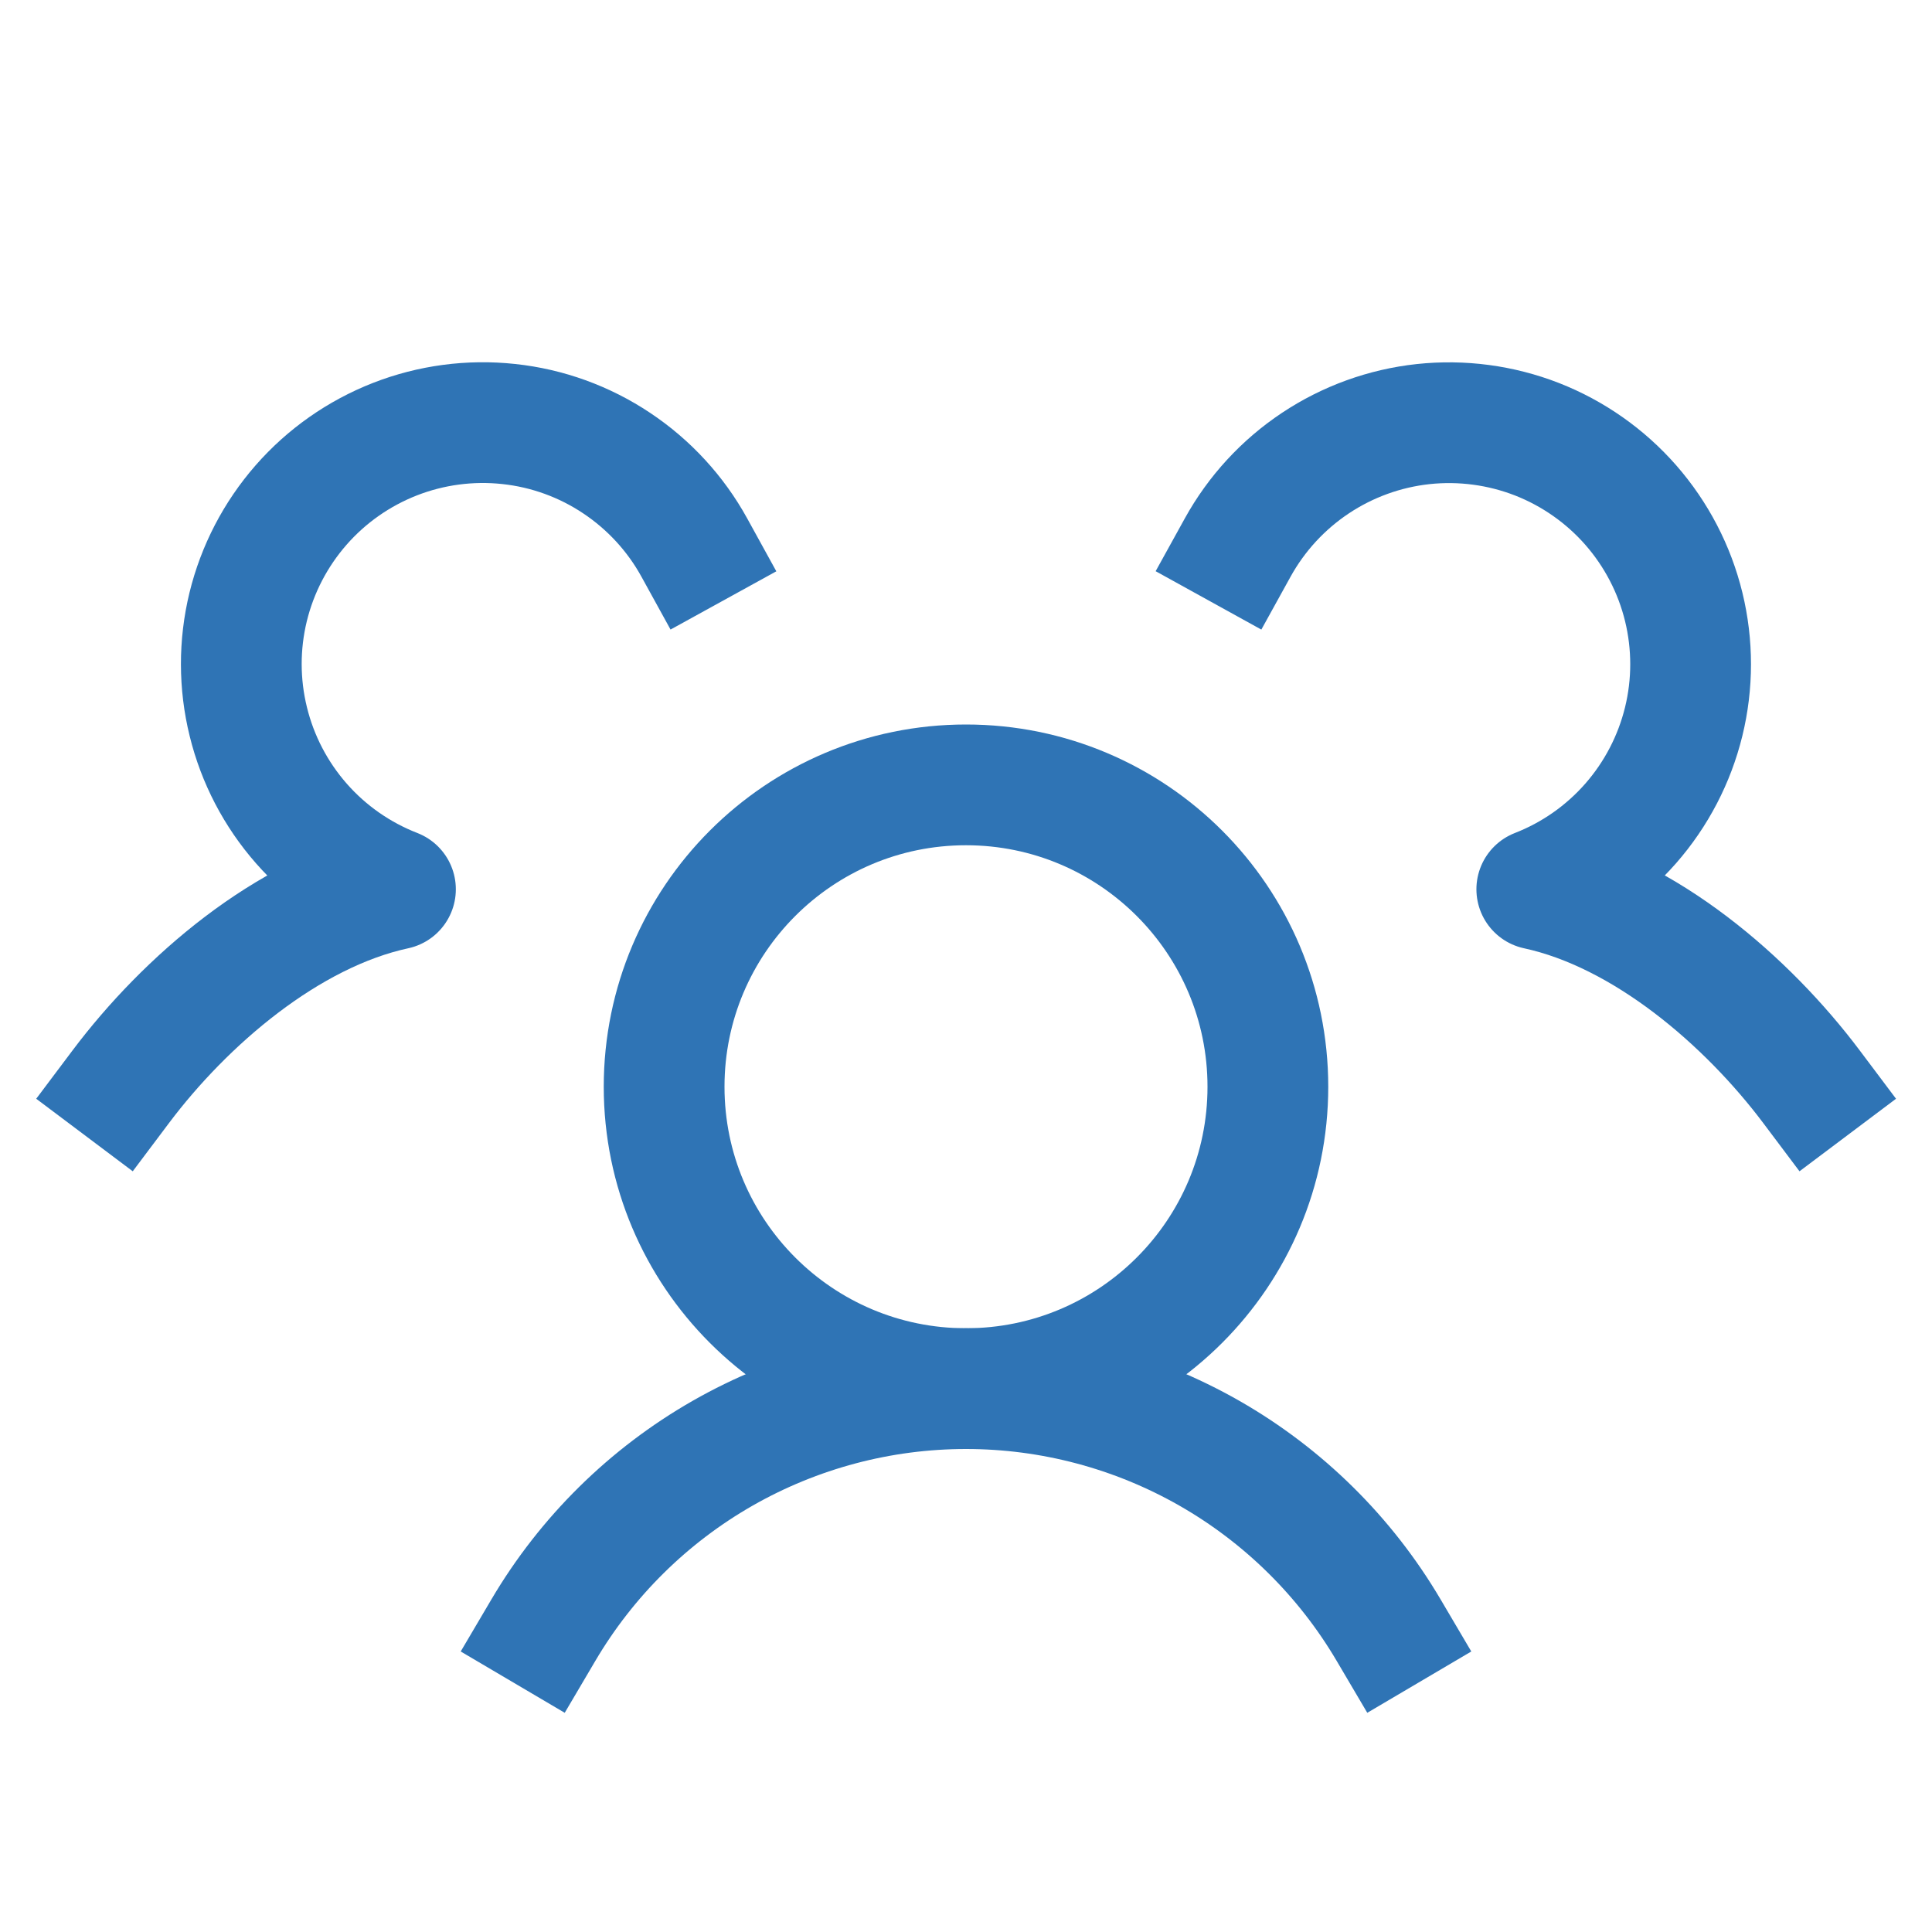
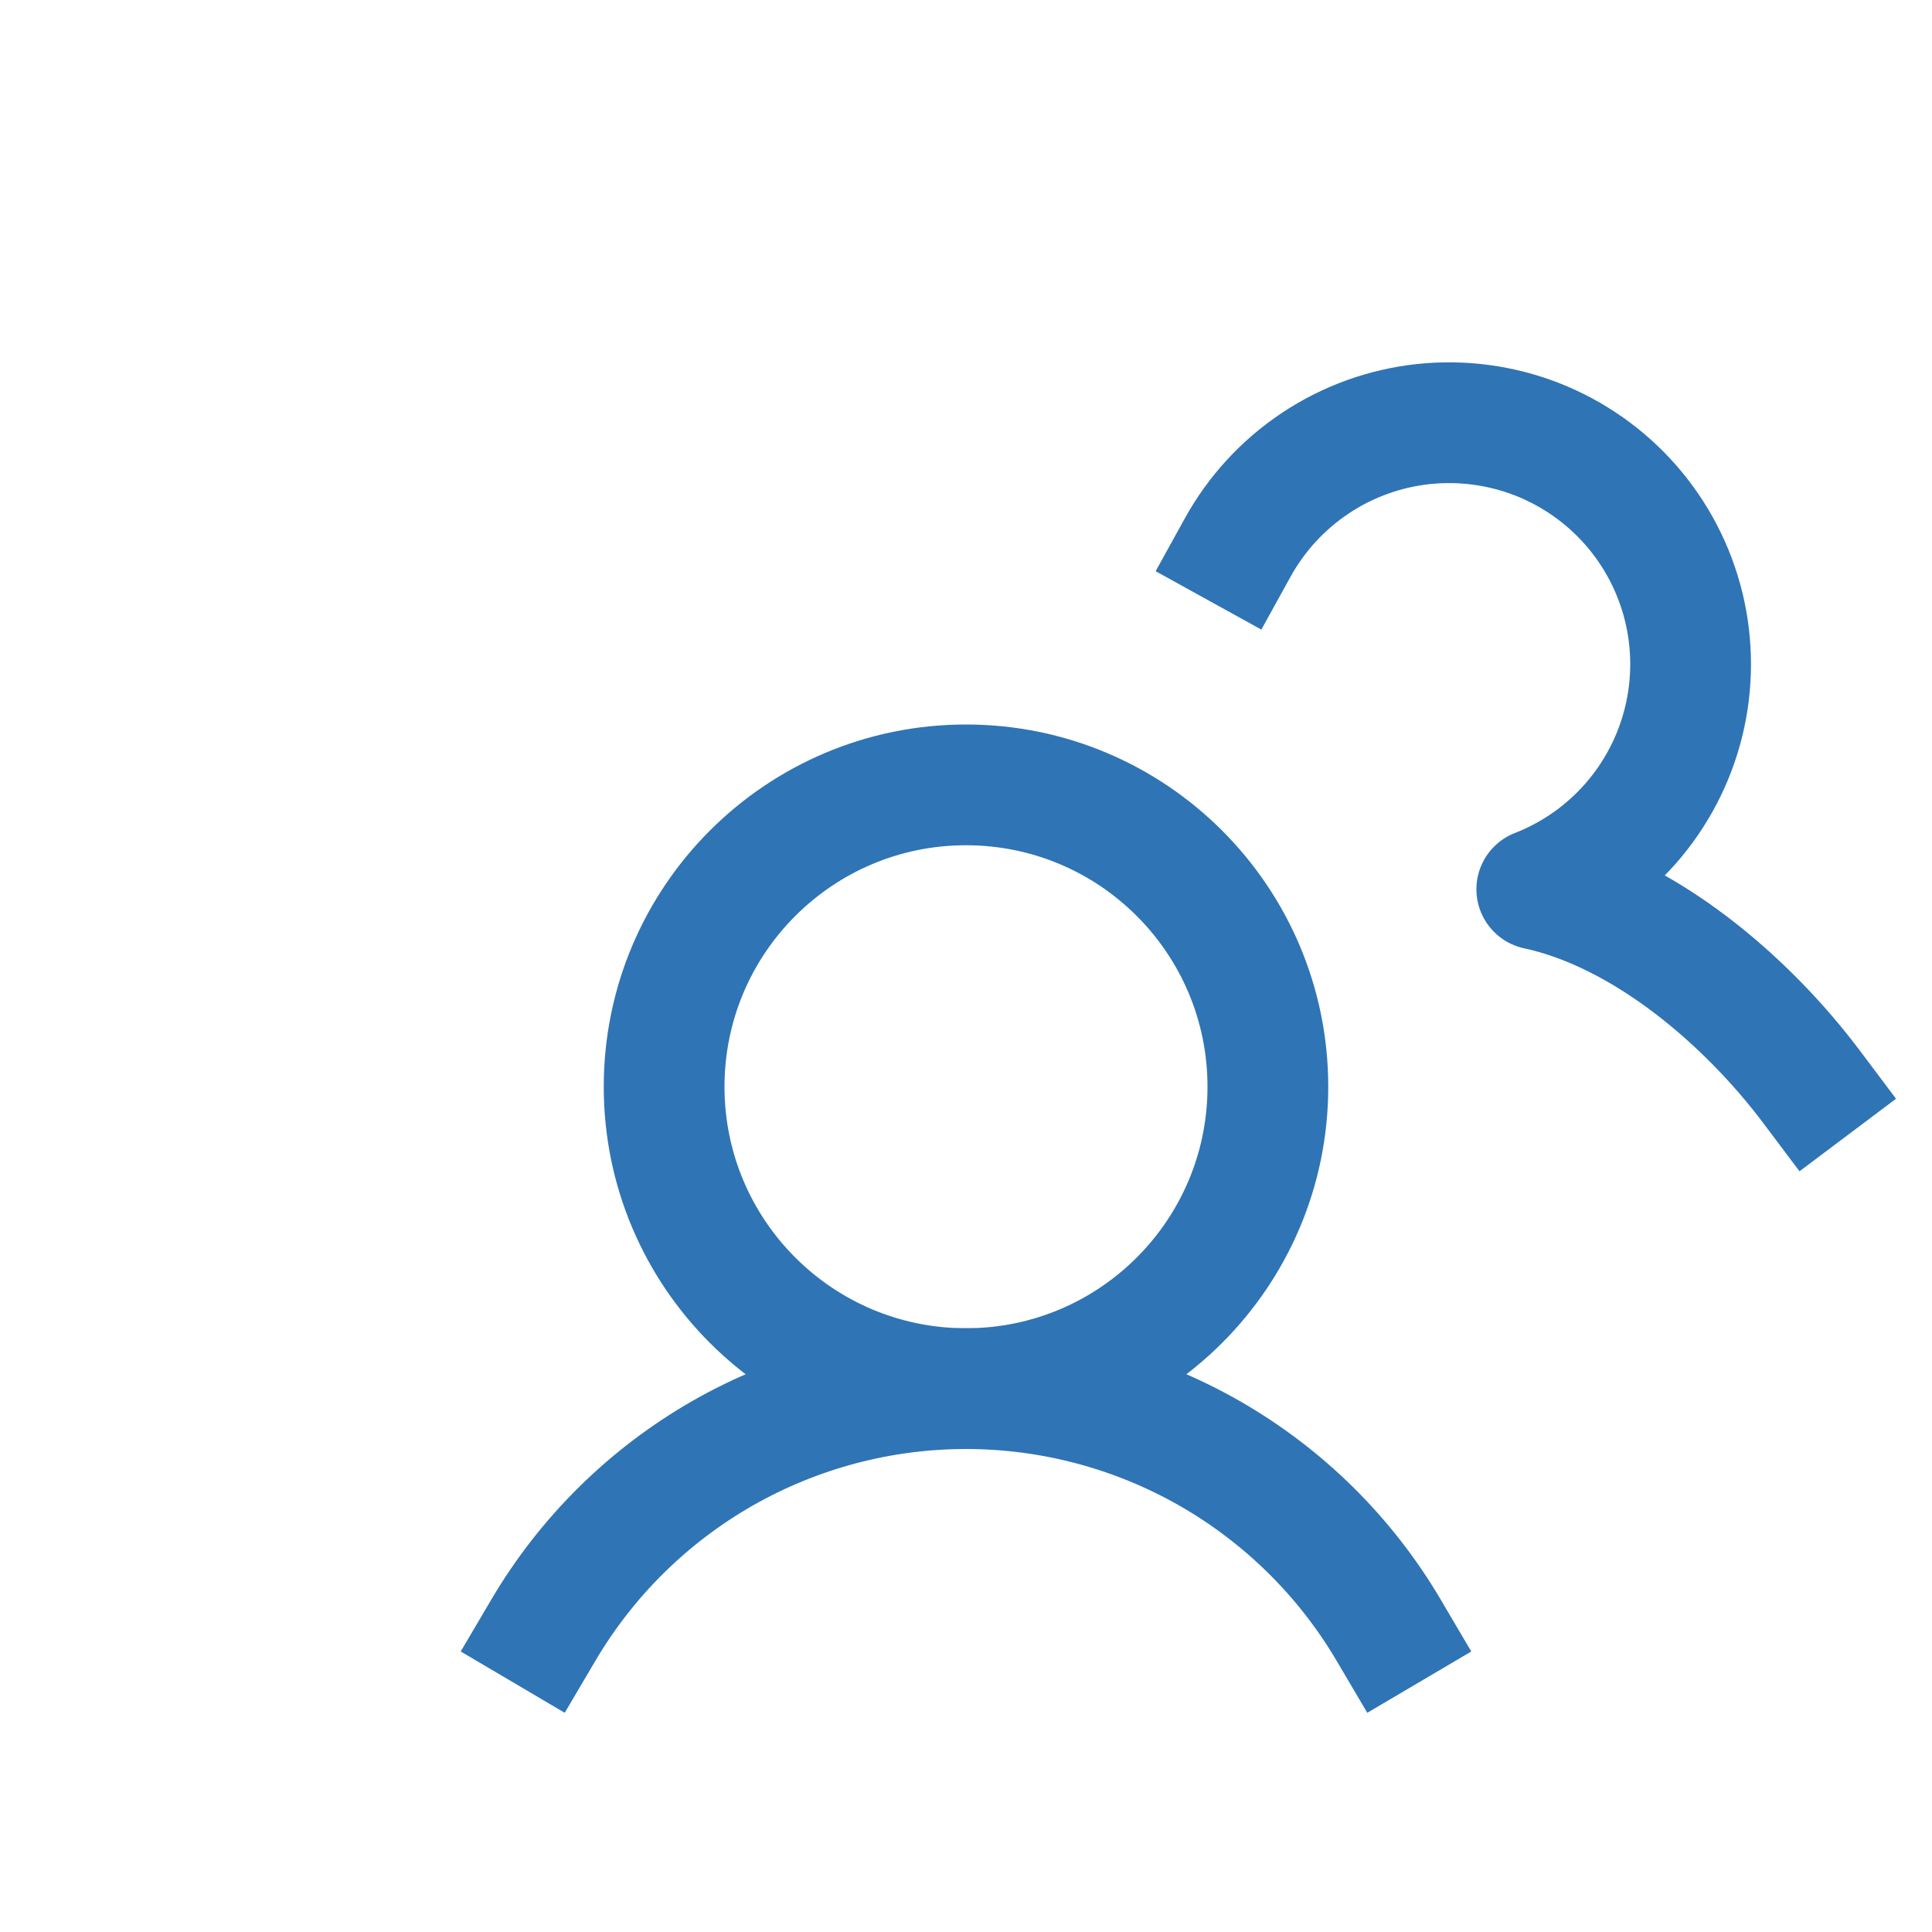
<svg xmlns="http://www.w3.org/2000/svg" width="32" height="32" viewBox="0 0 32 32" fill="none">
  <g clip-path="url(#clip0_34_94423)">
    <path d="M16 23C18.761 23 21 20.761 21 18C21 15.239 18.761 13 16 13C13.239 13 11 15.239 11 18C11 20.761 13.239 23 16 23Z" stroke="#2F74B5" stroke-width="2" stroke-linecap="round" stroke-linejoin="round" />
    <path d="M9 27C9.718 25.782 10.741 24.772 11.969 24.07C13.197 23.369 14.586 23 16 23C17.414 23 18.803 23.369 20.031 24.07C21.259 24.772 22.282 25.782 23 27" stroke="#2F74B5" stroke-width="2" stroke-linecap="square" stroke-linejoin="round" />
    <path d="M20.5 9.069C20.811 8.506 21.252 8.027 21.787 7.671C22.322 7.315 22.935 7.093 23.574 7.024C24.212 6.956 24.858 7.042 25.457 7.275C26.055 7.509 26.589 7.884 27.012 8.367C27.435 8.851 27.736 9.429 27.888 10.053C28.04 10.677 28.04 11.329 27.887 11.953C27.734 12.577 27.433 13.155 27.01 13.638C26.586 14.122 26.052 14.496 25.454 14.729C27.245 15.116 28.94 16.584 30.004 18" stroke="#2F74B5" stroke-width="2" stroke-linecap="square" stroke-linejoin="round" />
-     <path d="M2 18C3.064 16.584 4.758 15.116 6.55 14.729C5.951 14.496 5.416 14.123 4.992 13.64C4.568 13.157 4.266 12.579 4.113 11.954C3.959 11.33 3.958 10.678 4.11 10.053C4.262 9.429 4.563 8.85 4.986 8.366C5.409 7.882 5.943 7.508 6.541 7.274C7.14 7.04 7.787 6.954 8.426 7.023C9.065 7.091 9.678 7.313 10.213 7.67C10.748 8.026 11.19 8.506 11.5 9.069" stroke="#2F74B5" stroke-width="2" stroke-linecap="square" stroke-linejoin="round" />
  </g>
  <defs>
    <clipPath id="clip0_34_94423">
      <rect width="32" height="32" fill="white" />
    </clipPath>
  </defs>
</svg>